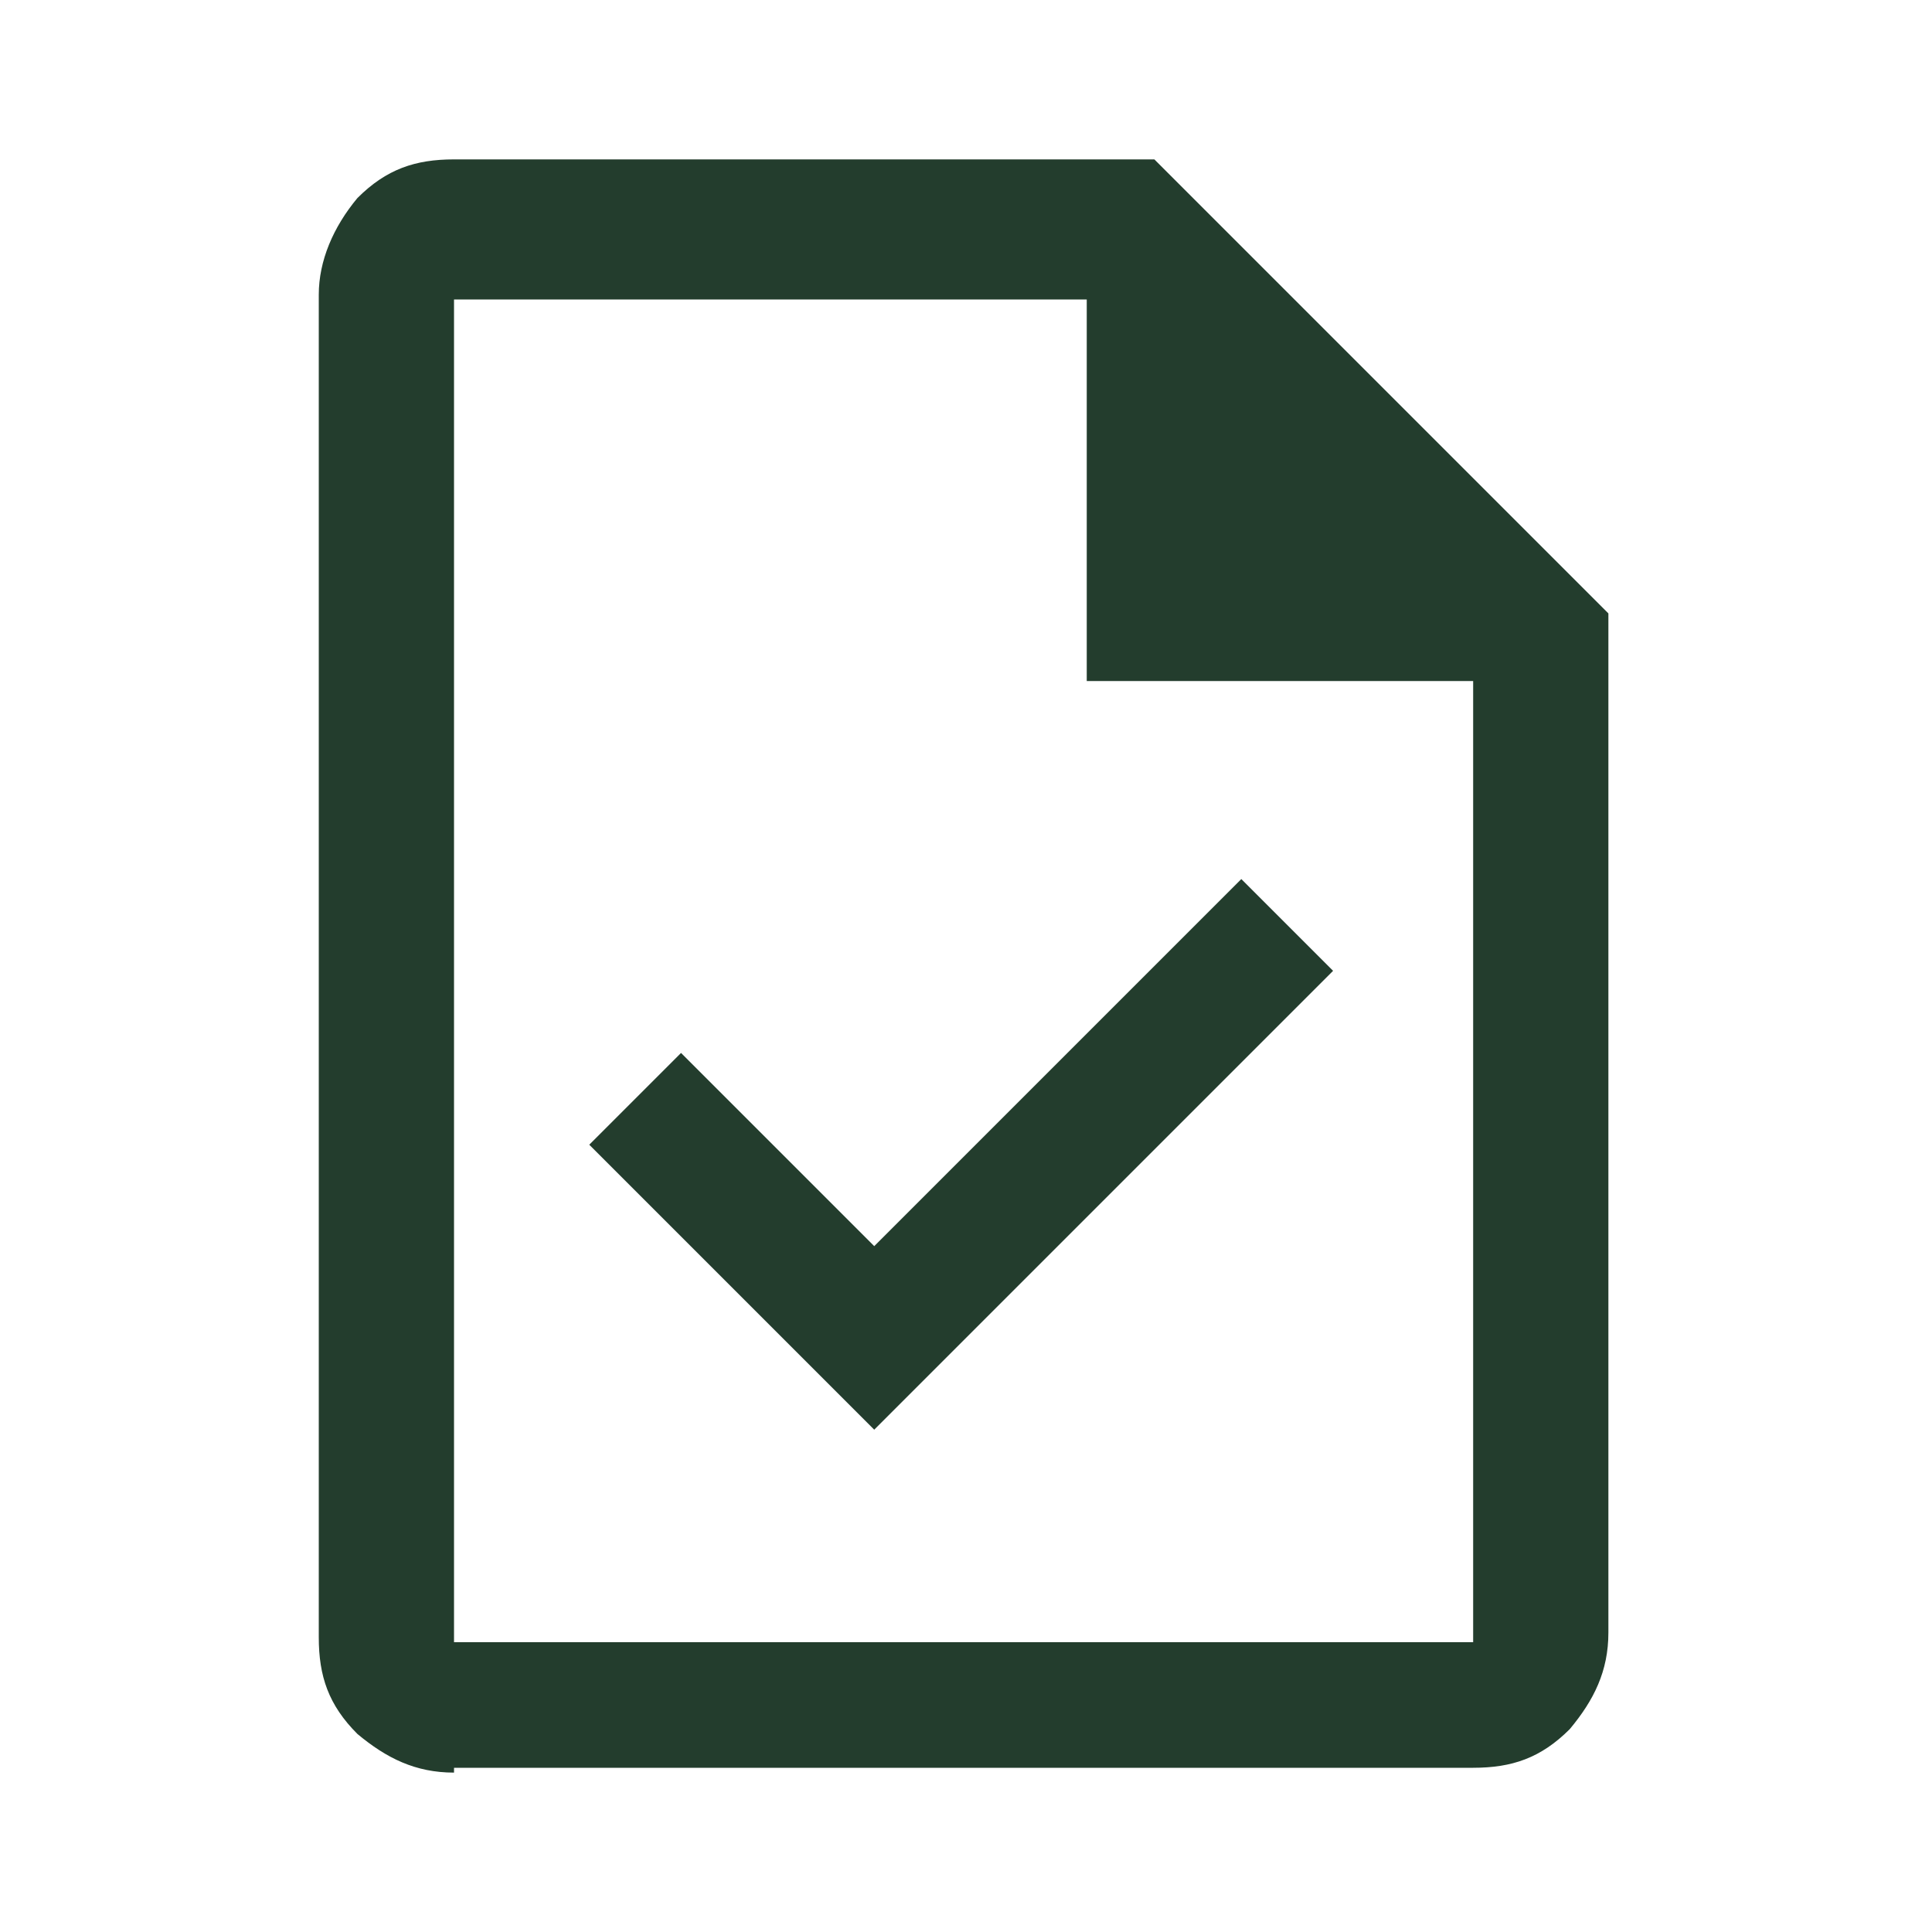
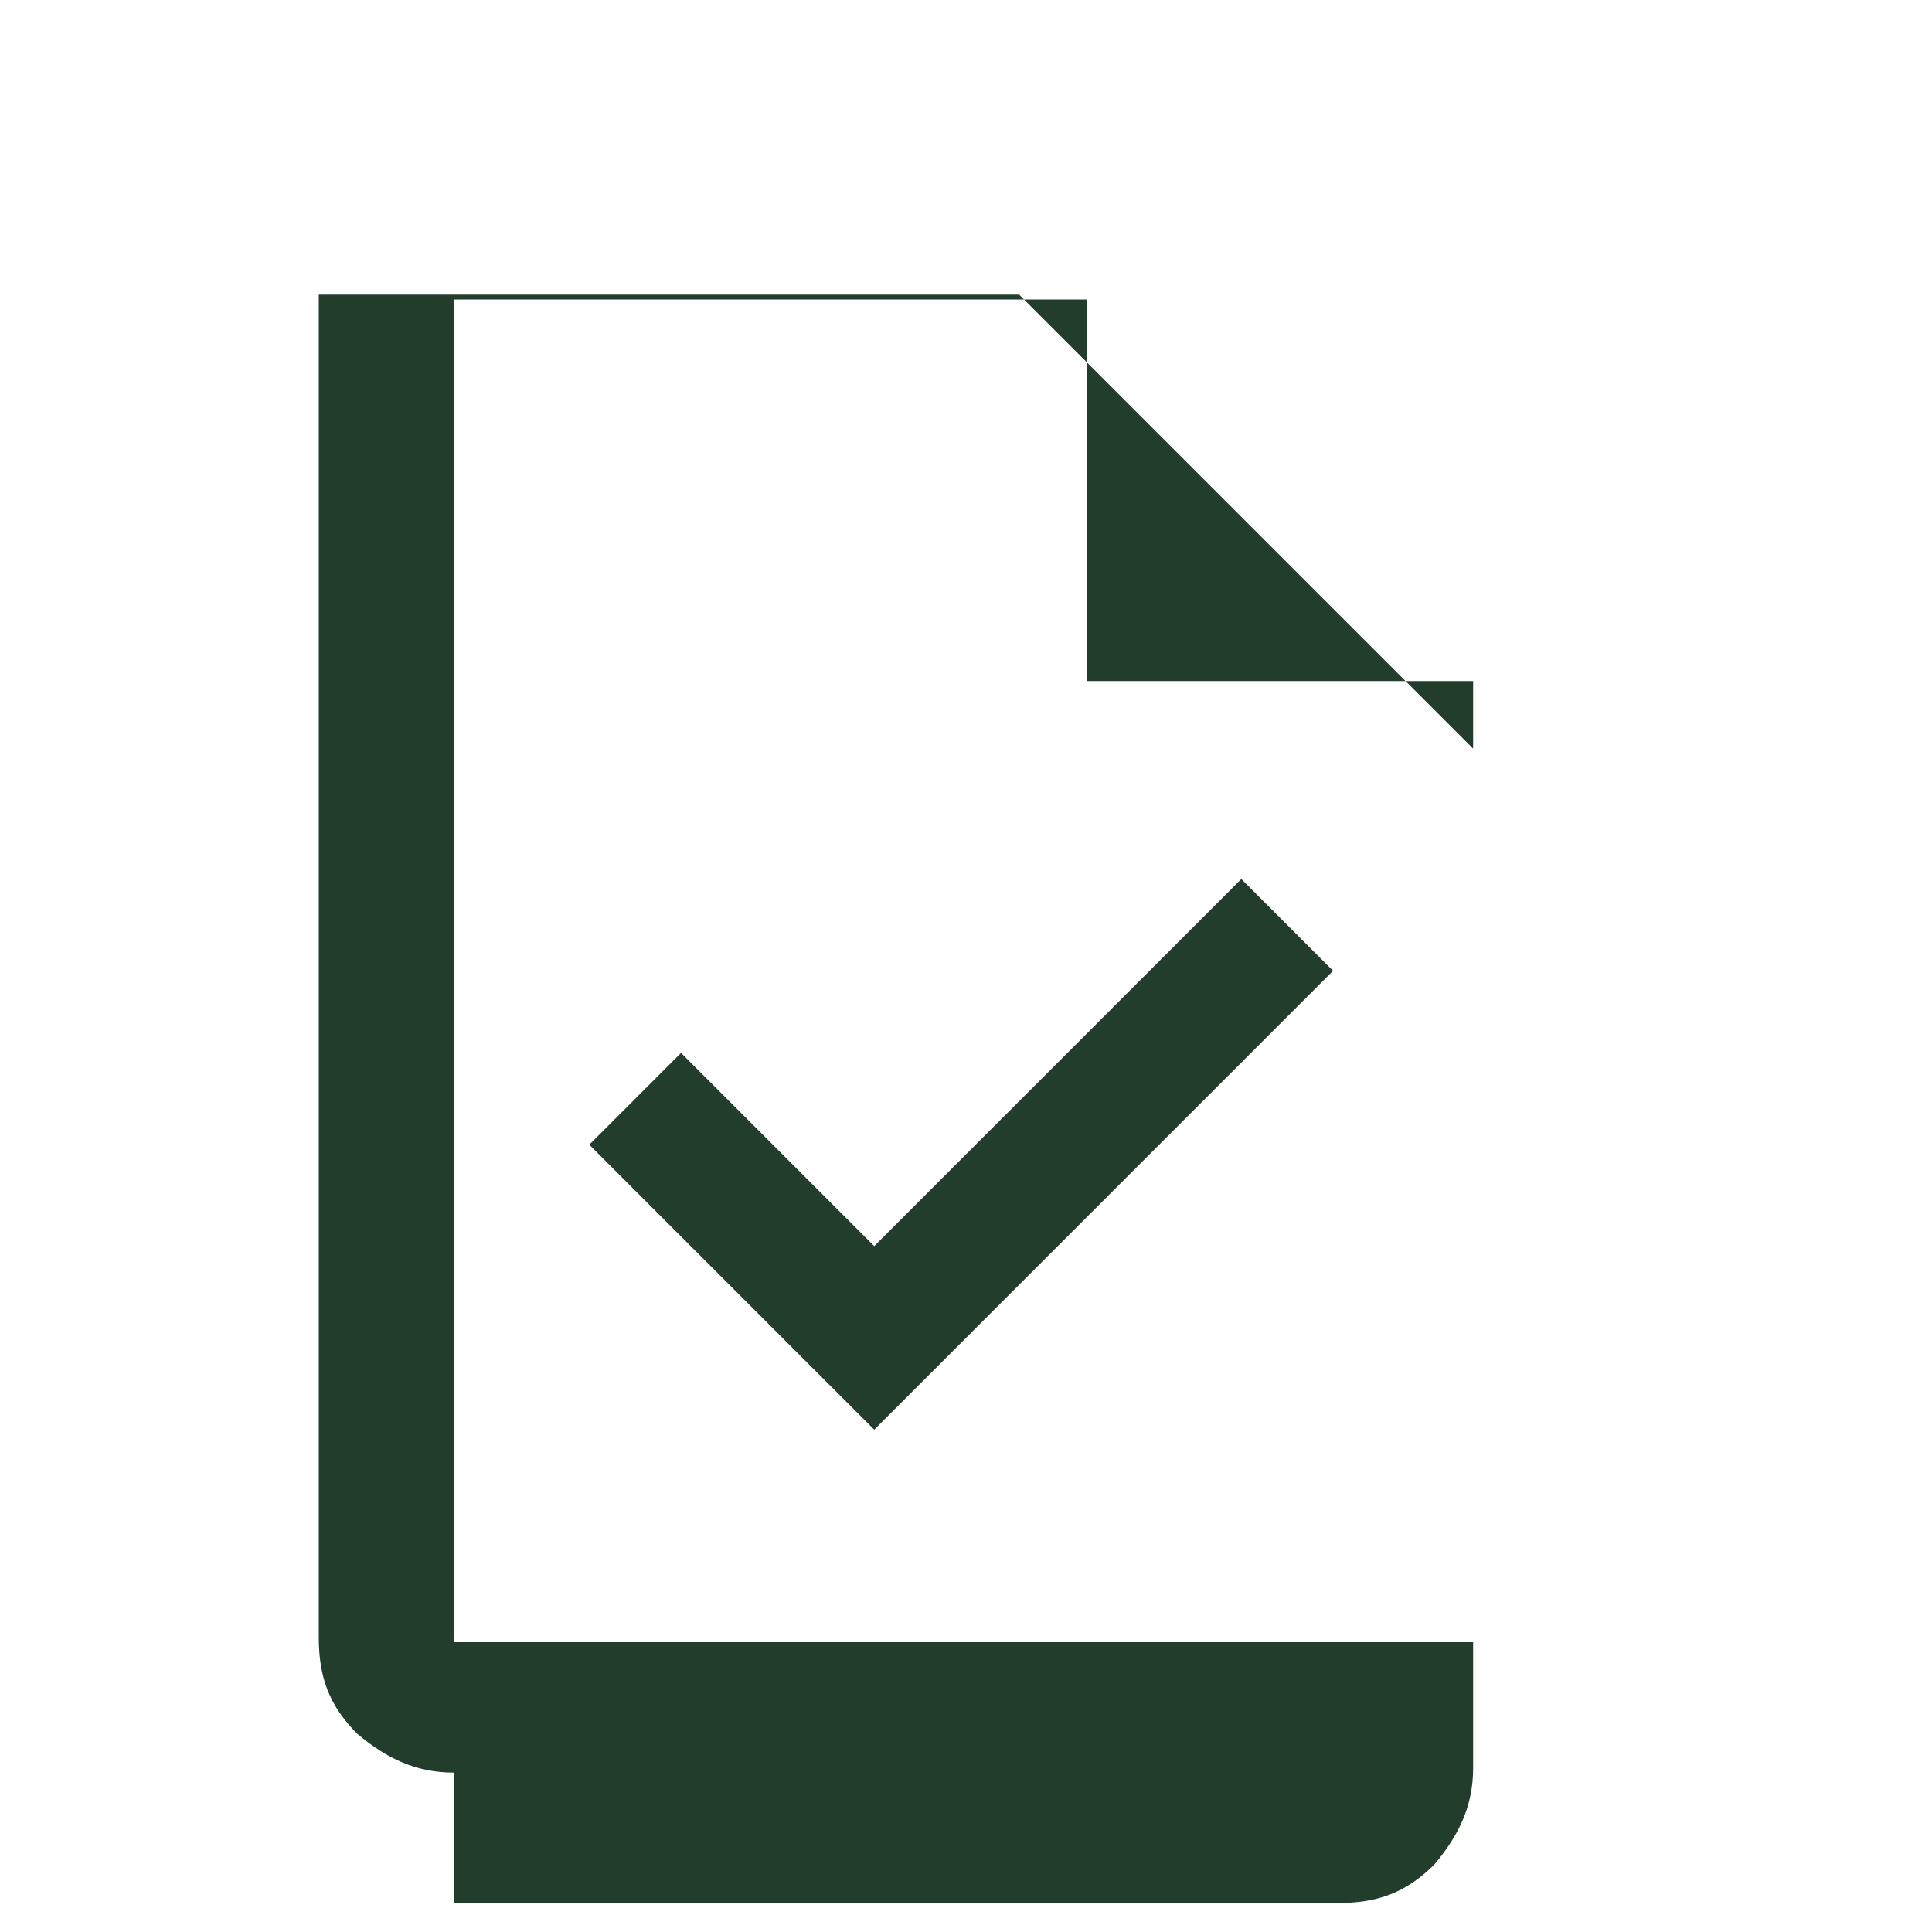
<svg xmlns="http://www.w3.org/2000/svg" id="Layer_1" version="1.1" viewBox="0 0 40 40">
  <defs>
    <style>
      .st0 {
        fill: #233d2d;
      }
    </style>
  </defs>
-   <path class="st0" d="M18.1,29.6l9.5-9.5-1.9-1.9-7.6,7.6-4-4-1.9,1.9,5.9,5.9ZM9.4,36.7c-.8,0-1.4-.3-2-.8-.6-.6-.8-1.2-.8-2V6.1c0-.7.3-1.4.8-2,.6-.6,1.2-.8,2-.8h14.5l9.4,9.4v21.1c0,.8-.3,1.4-.8,2-.6.6-1.2.8-2,.8H9.4ZM22.5,14.1v-7.9h-13.1v27.8h21.1V14.1h-8ZM9.4,6.1v7.9-7.9,27.8V6.1Z" />
+   <path class="st0" d="M18.1,29.6l9.5-9.5-1.9-1.9-7.6,7.6-4-4-1.9,1.9,5.9,5.9ZM9.4,36.7c-.8,0-1.4-.3-2-.8-.6-.6-.8-1.2-.8-2V6.1h14.5l9.4,9.4v21.1c0,.8-.3,1.4-.8,2-.6.6-1.2.8-2,.8H9.4ZM22.5,14.1v-7.9h-13.1v27.8h21.1V14.1h-8ZM9.4,6.1v7.9-7.9,27.8V6.1Z" />
</svg>